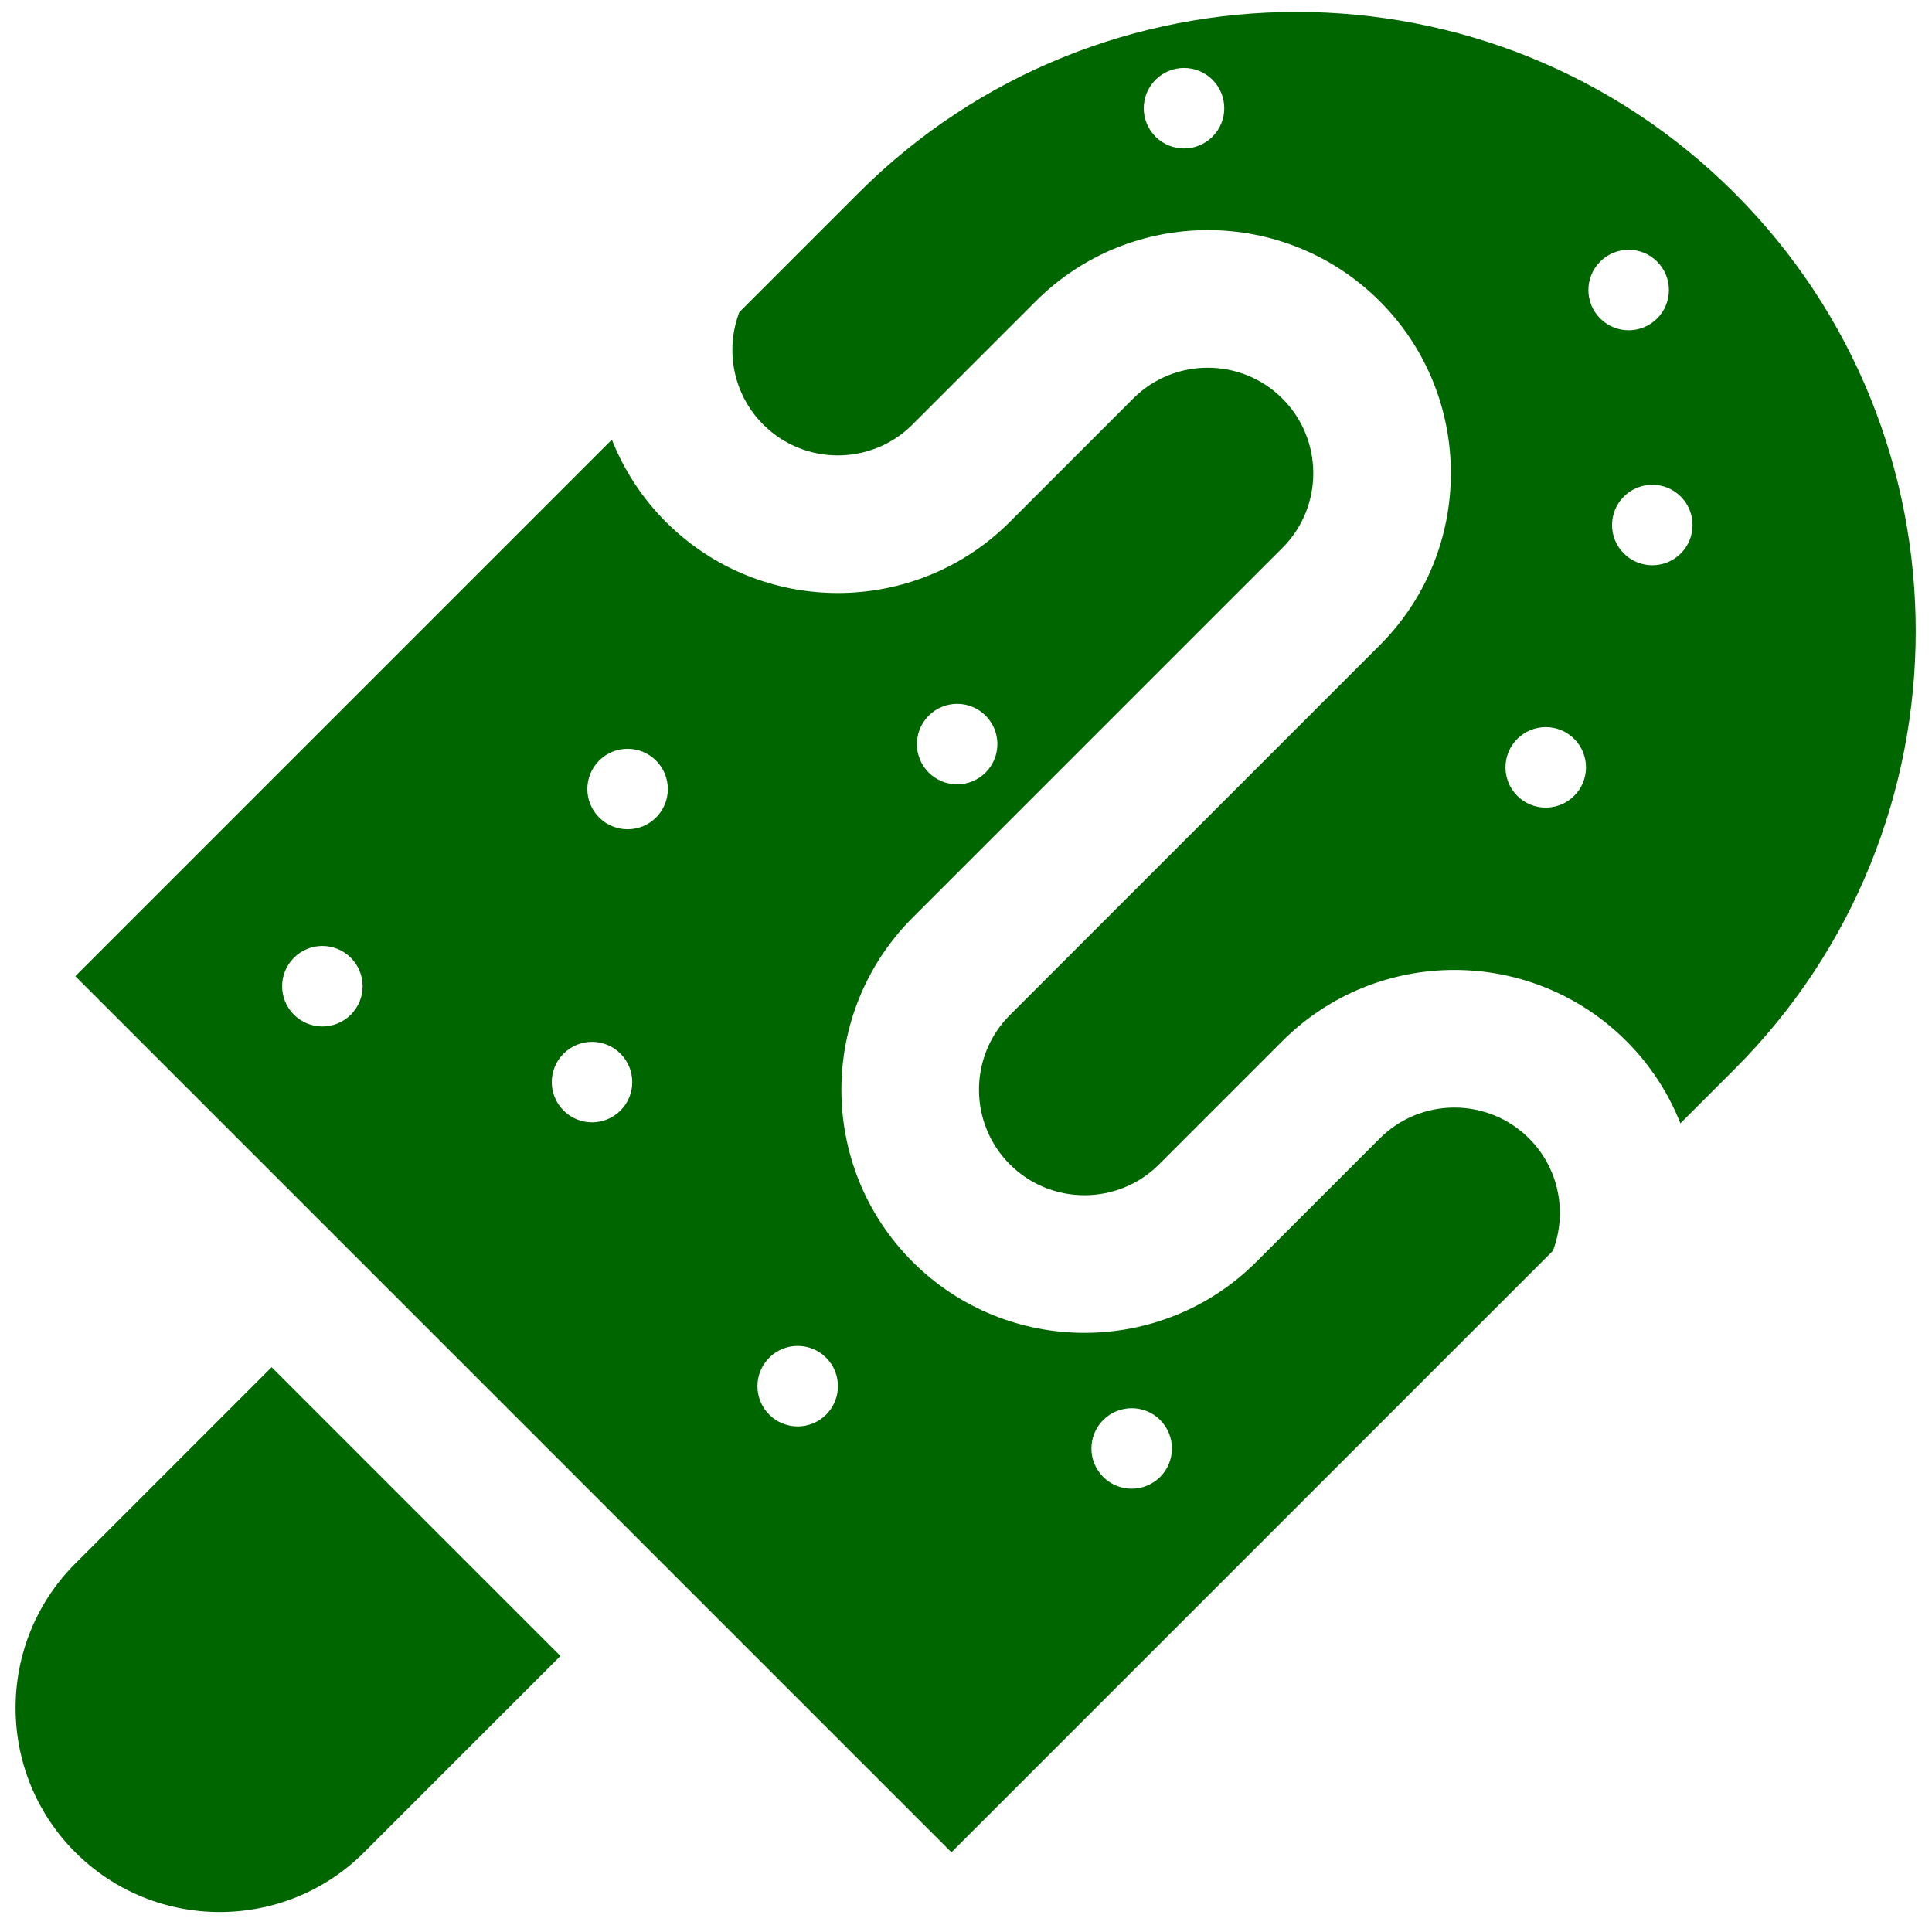
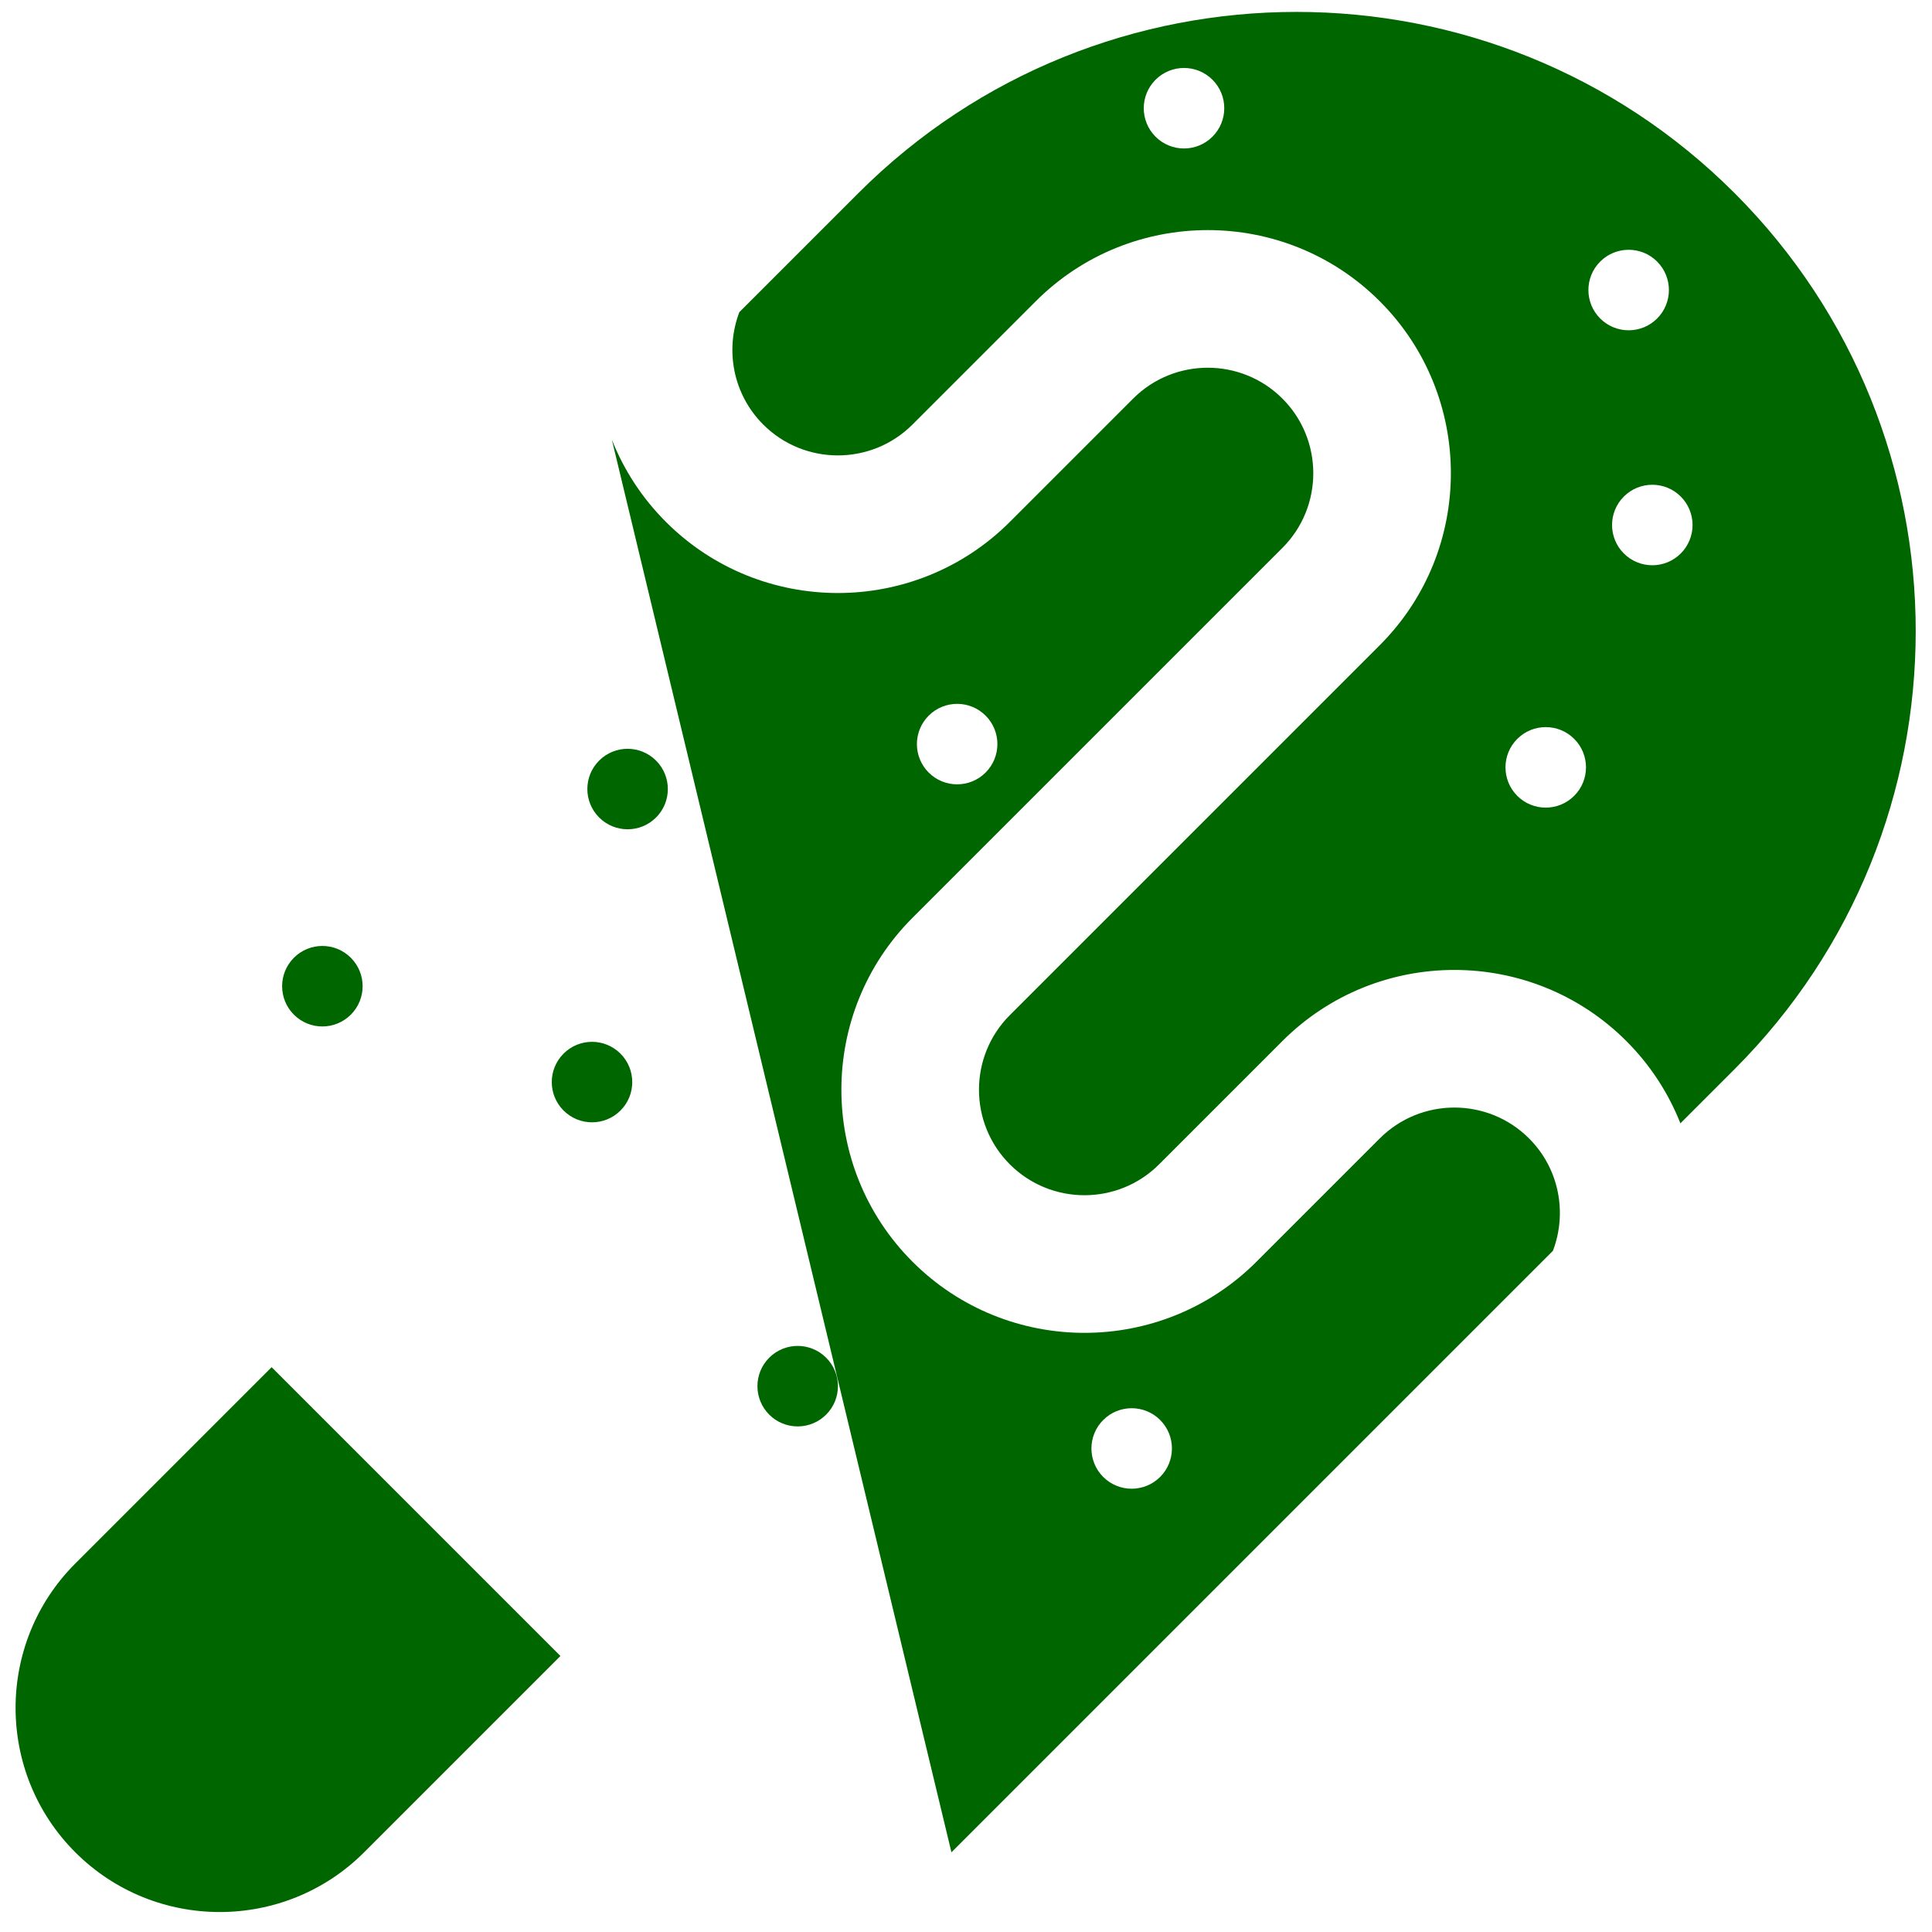
<svg xmlns="http://www.w3.org/2000/svg" width="69px" height="69px" viewBox="0 0 69 69" version="1.1">
  <title>ImmunityChildren_BerryPopsicles@3x</title>
  <g id="💻-|-🇦🇪-|--Desktop/EN/UAE" stroke="none" stroke-width="1" fill="none" fill-rule="evenodd">
    <g id="Content---Boost-Immunity-in-Children" transform="translate(-577, -1005)" fill="#006600">
      <g id="Children-Prevention" transform="translate(247, 990)">
        <g id="Group-7" transform="translate(316.796, 0)">
-           <path d="M52.816,76.218 L52.816,86.134 C52.816,90.156 49.545,93.427 45.522,93.427 C41.501,93.427 38.229,90.156 38.229,86.134 L38.229,86.134 L38.229,76.218 L52.816,76.218 Z M39.295,26.231 C41.373,26.231 43.065,27.921 43.065,30 L43.065,30 L43.065,48.684 C43.065,53.474 46.961,57.37 51.751,57.37 C56.54,57.37 60.437,53.474 60.437,48.684 L60.437,48.684 L60.437,42.456 C60.437,40.378 62.128,38.686 64.207,38.686 C65.739,38.686 67.059,39.606 67.648,40.922 L67.648,40.922 L67.648,71.301 L23.397,71.301 L23.397,44.202 C24.453,44.659 25.617,44.914 26.839,44.914 C31.629,44.914 35.525,41.018 35.525,36.228 L35.525,36.228 L35.525,30 C35.525,27.922 37.216,26.231 39.295,26.231 Z M29.89,63.878 C29.096,63.878 28.452,64.521 28.452,65.315 C28.452,66.109 29.096,66.753 29.89,66.753 C30.684,66.753 31.327,66.109 31.327,65.315 C31.327,64.521 30.684,63.878 29.89,63.878 Z M51.994,61.975 C51.2,61.975 50.556,62.618 50.556,63.412 C50.556,64.206 51.2,64.85 51.994,64.85 C52.788,64.85 53.431,64.206 53.431,63.412 C53.431,62.618 52.788,61.975 51.994,61.975 Z M39.12,59.49 C38.326,59.49 37.683,60.133 37.683,60.927 C37.683,61.72 38.326,62.364 39.12,62.364 C39.914,62.364 40.558,61.72 40.558,60.927 C40.558,60.133 39.914,59.49 39.12,59.49 Z M62.001,55.113 C61.208,55.113 60.564,55.758 60.564,56.551 C60.564,57.345 61.208,57.989 62.001,57.989 C62.795,57.989 63.439,57.345 63.439,56.551 C63.439,55.758 62.795,55.113 62.001,55.113 Z M32.618,51.191 C31.825,51.191 31.181,51.834 31.181,52.628 C31.181,53.422 31.825,54.065 32.618,54.065 C33.412,54.065 34.056,53.422 34.056,52.628 C34.056,51.834 33.412,51.191 32.618,51.191 Z M45.523,9.623 C57.723,9.623 67.649,19.548 67.648,31.749 L67.648,31.749 L67.648,34.483 C66.592,34.025 65.428,33.77 64.206,33.77 C59.417,33.77 55.519,37.666 55.519,42.456 L55.519,42.456 L55.519,48.684 C55.519,50.762 53.829,52.453 51.75,52.453 C49.671,52.453 47.981,50.762 47.981,48.684 L47.981,48.684 L47.981,30 C47.981,25.211 44.084,21.314 39.294,21.314 C34.504,21.314 30.608,25.211 30.608,30 L30.608,30 L30.608,36.228 C30.608,38.307 28.917,39.998 26.839,39.998 C25.306,39.998 23.986,39.078 23.397,37.763 L23.397,37.763 L23.397,31.749 C23.397,19.548 33.322,9.623 45.523,9.623 Z M39.806,41.733 C39.012,41.733 38.369,42.377 38.369,43.171 C38.369,43.964 39.012,44.608 39.806,44.608 C40.6,44.608 41.243,43.964 41.243,43.171 C41.243,42.377 40.6,41.733 39.806,41.733 Z M55.258,27.456 C54.464,27.456 53.82,28.1 53.82,28.894 C53.82,29.688 54.464,30.332 55.258,30.332 C56.052,30.332 56.695,29.688 56.695,28.894 C56.695,28.1 56.052,27.456 55.258,27.456 Z M29.477,19.945 C28.683,19.945 28.039,20.589 28.039,21.383 C28.039,22.177 28.683,22.821 29.477,22.821 C30.27,22.821 30.914,22.177 30.914,21.383 C30.914,20.589 30.27,19.945 29.477,19.945 Z M51.828,18.645 C51.035,18.645 50.391,19.289 50.391,20.083 C50.391,20.876 51.035,21.52 51.828,21.52 C52.622,21.52 53.266,20.876 53.266,20.083 C53.266,19.289 52.622,18.645 51.828,18.645 Z M45.297,13.308 C44.503,13.308 43.86,13.952 43.86,14.746 C43.86,15.54 44.503,16.183 45.297,16.183 C46.091,16.183 46.735,15.54 46.735,14.746 C46.735,13.952 46.091,13.308 45.297,13.308 Z" id="ImmunityChildren_BerryPopsicles" transform="translate(45.523, 51.525) rotate(45) translate(-45.523, -51.525) " />
+           <path d="M52.816,76.218 L52.816,86.134 C52.816,90.156 49.545,93.427 45.522,93.427 C41.501,93.427 38.229,90.156 38.229,86.134 L38.229,86.134 L38.229,76.218 L52.816,76.218 Z M39.295,26.231 C41.373,26.231 43.065,27.921 43.065,30 L43.065,30 L43.065,48.684 C43.065,53.474 46.961,57.37 51.751,57.37 C56.54,57.37 60.437,53.474 60.437,48.684 L60.437,48.684 L60.437,42.456 C60.437,40.378 62.128,38.686 64.207,38.686 C65.739,38.686 67.059,39.606 67.648,40.922 L67.648,40.922 L67.648,71.301 L23.397,44.202 C24.453,44.659 25.617,44.914 26.839,44.914 C31.629,44.914 35.525,41.018 35.525,36.228 L35.525,36.228 L35.525,30 C35.525,27.922 37.216,26.231 39.295,26.231 Z M29.89,63.878 C29.096,63.878 28.452,64.521 28.452,65.315 C28.452,66.109 29.096,66.753 29.89,66.753 C30.684,66.753 31.327,66.109 31.327,65.315 C31.327,64.521 30.684,63.878 29.89,63.878 Z M51.994,61.975 C51.2,61.975 50.556,62.618 50.556,63.412 C50.556,64.206 51.2,64.85 51.994,64.85 C52.788,64.85 53.431,64.206 53.431,63.412 C53.431,62.618 52.788,61.975 51.994,61.975 Z M39.12,59.49 C38.326,59.49 37.683,60.133 37.683,60.927 C37.683,61.72 38.326,62.364 39.12,62.364 C39.914,62.364 40.558,61.72 40.558,60.927 C40.558,60.133 39.914,59.49 39.12,59.49 Z M62.001,55.113 C61.208,55.113 60.564,55.758 60.564,56.551 C60.564,57.345 61.208,57.989 62.001,57.989 C62.795,57.989 63.439,57.345 63.439,56.551 C63.439,55.758 62.795,55.113 62.001,55.113 Z M32.618,51.191 C31.825,51.191 31.181,51.834 31.181,52.628 C31.181,53.422 31.825,54.065 32.618,54.065 C33.412,54.065 34.056,53.422 34.056,52.628 C34.056,51.834 33.412,51.191 32.618,51.191 Z M45.523,9.623 C57.723,9.623 67.649,19.548 67.648,31.749 L67.648,31.749 L67.648,34.483 C66.592,34.025 65.428,33.77 64.206,33.77 C59.417,33.77 55.519,37.666 55.519,42.456 L55.519,42.456 L55.519,48.684 C55.519,50.762 53.829,52.453 51.75,52.453 C49.671,52.453 47.981,50.762 47.981,48.684 L47.981,48.684 L47.981,30 C47.981,25.211 44.084,21.314 39.294,21.314 C34.504,21.314 30.608,25.211 30.608,30 L30.608,30 L30.608,36.228 C30.608,38.307 28.917,39.998 26.839,39.998 C25.306,39.998 23.986,39.078 23.397,37.763 L23.397,37.763 L23.397,31.749 C23.397,19.548 33.322,9.623 45.523,9.623 Z M39.806,41.733 C39.012,41.733 38.369,42.377 38.369,43.171 C38.369,43.964 39.012,44.608 39.806,44.608 C40.6,44.608 41.243,43.964 41.243,43.171 C41.243,42.377 40.6,41.733 39.806,41.733 Z M55.258,27.456 C54.464,27.456 53.82,28.1 53.82,28.894 C53.82,29.688 54.464,30.332 55.258,30.332 C56.052,30.332 56.695,29.688 56.695,28.894 C56.695,28.1 56.052,27.456 55.258,27.456 Z M29.477,19.945 C28.683,19.945 28.039,20.589 28.039,21.383 C28.039,22.177 28.683,22.821 29.477,22.821 C30.27,22.821 30.914,22.177 30.914,21.383 C30.914,20.589 30.27,19.945 29.477,19.945 Z M51.828,18.645 C51.035,18.645 50.391,19.289 50.391,20.083 C50.391,20.876 51.035,21.52 51.828,21.52 C52.622,21.52 53.266,20.876 53.266,20.083 C53.266,19.289 52.622,18.645 51.828,18.645 Z M45.297,13.308 C44.503,13.308 43.86,13.952 43.86,14.746 C43.86,15.54 44.503,16.183 45.297,16.183 C46.091,16.183 46.735,15.54 46.735,14.746 C46.735,13.952 46.091,13.308 45.297,13.308 Z" id="ImmunityChildren_BerryPopsicles" transform="translate(45.523, 51.525) rotate(45) translate(-45.523, -51.525) " />
        </g>
      </g>
    </g>
  </g>
</svg>